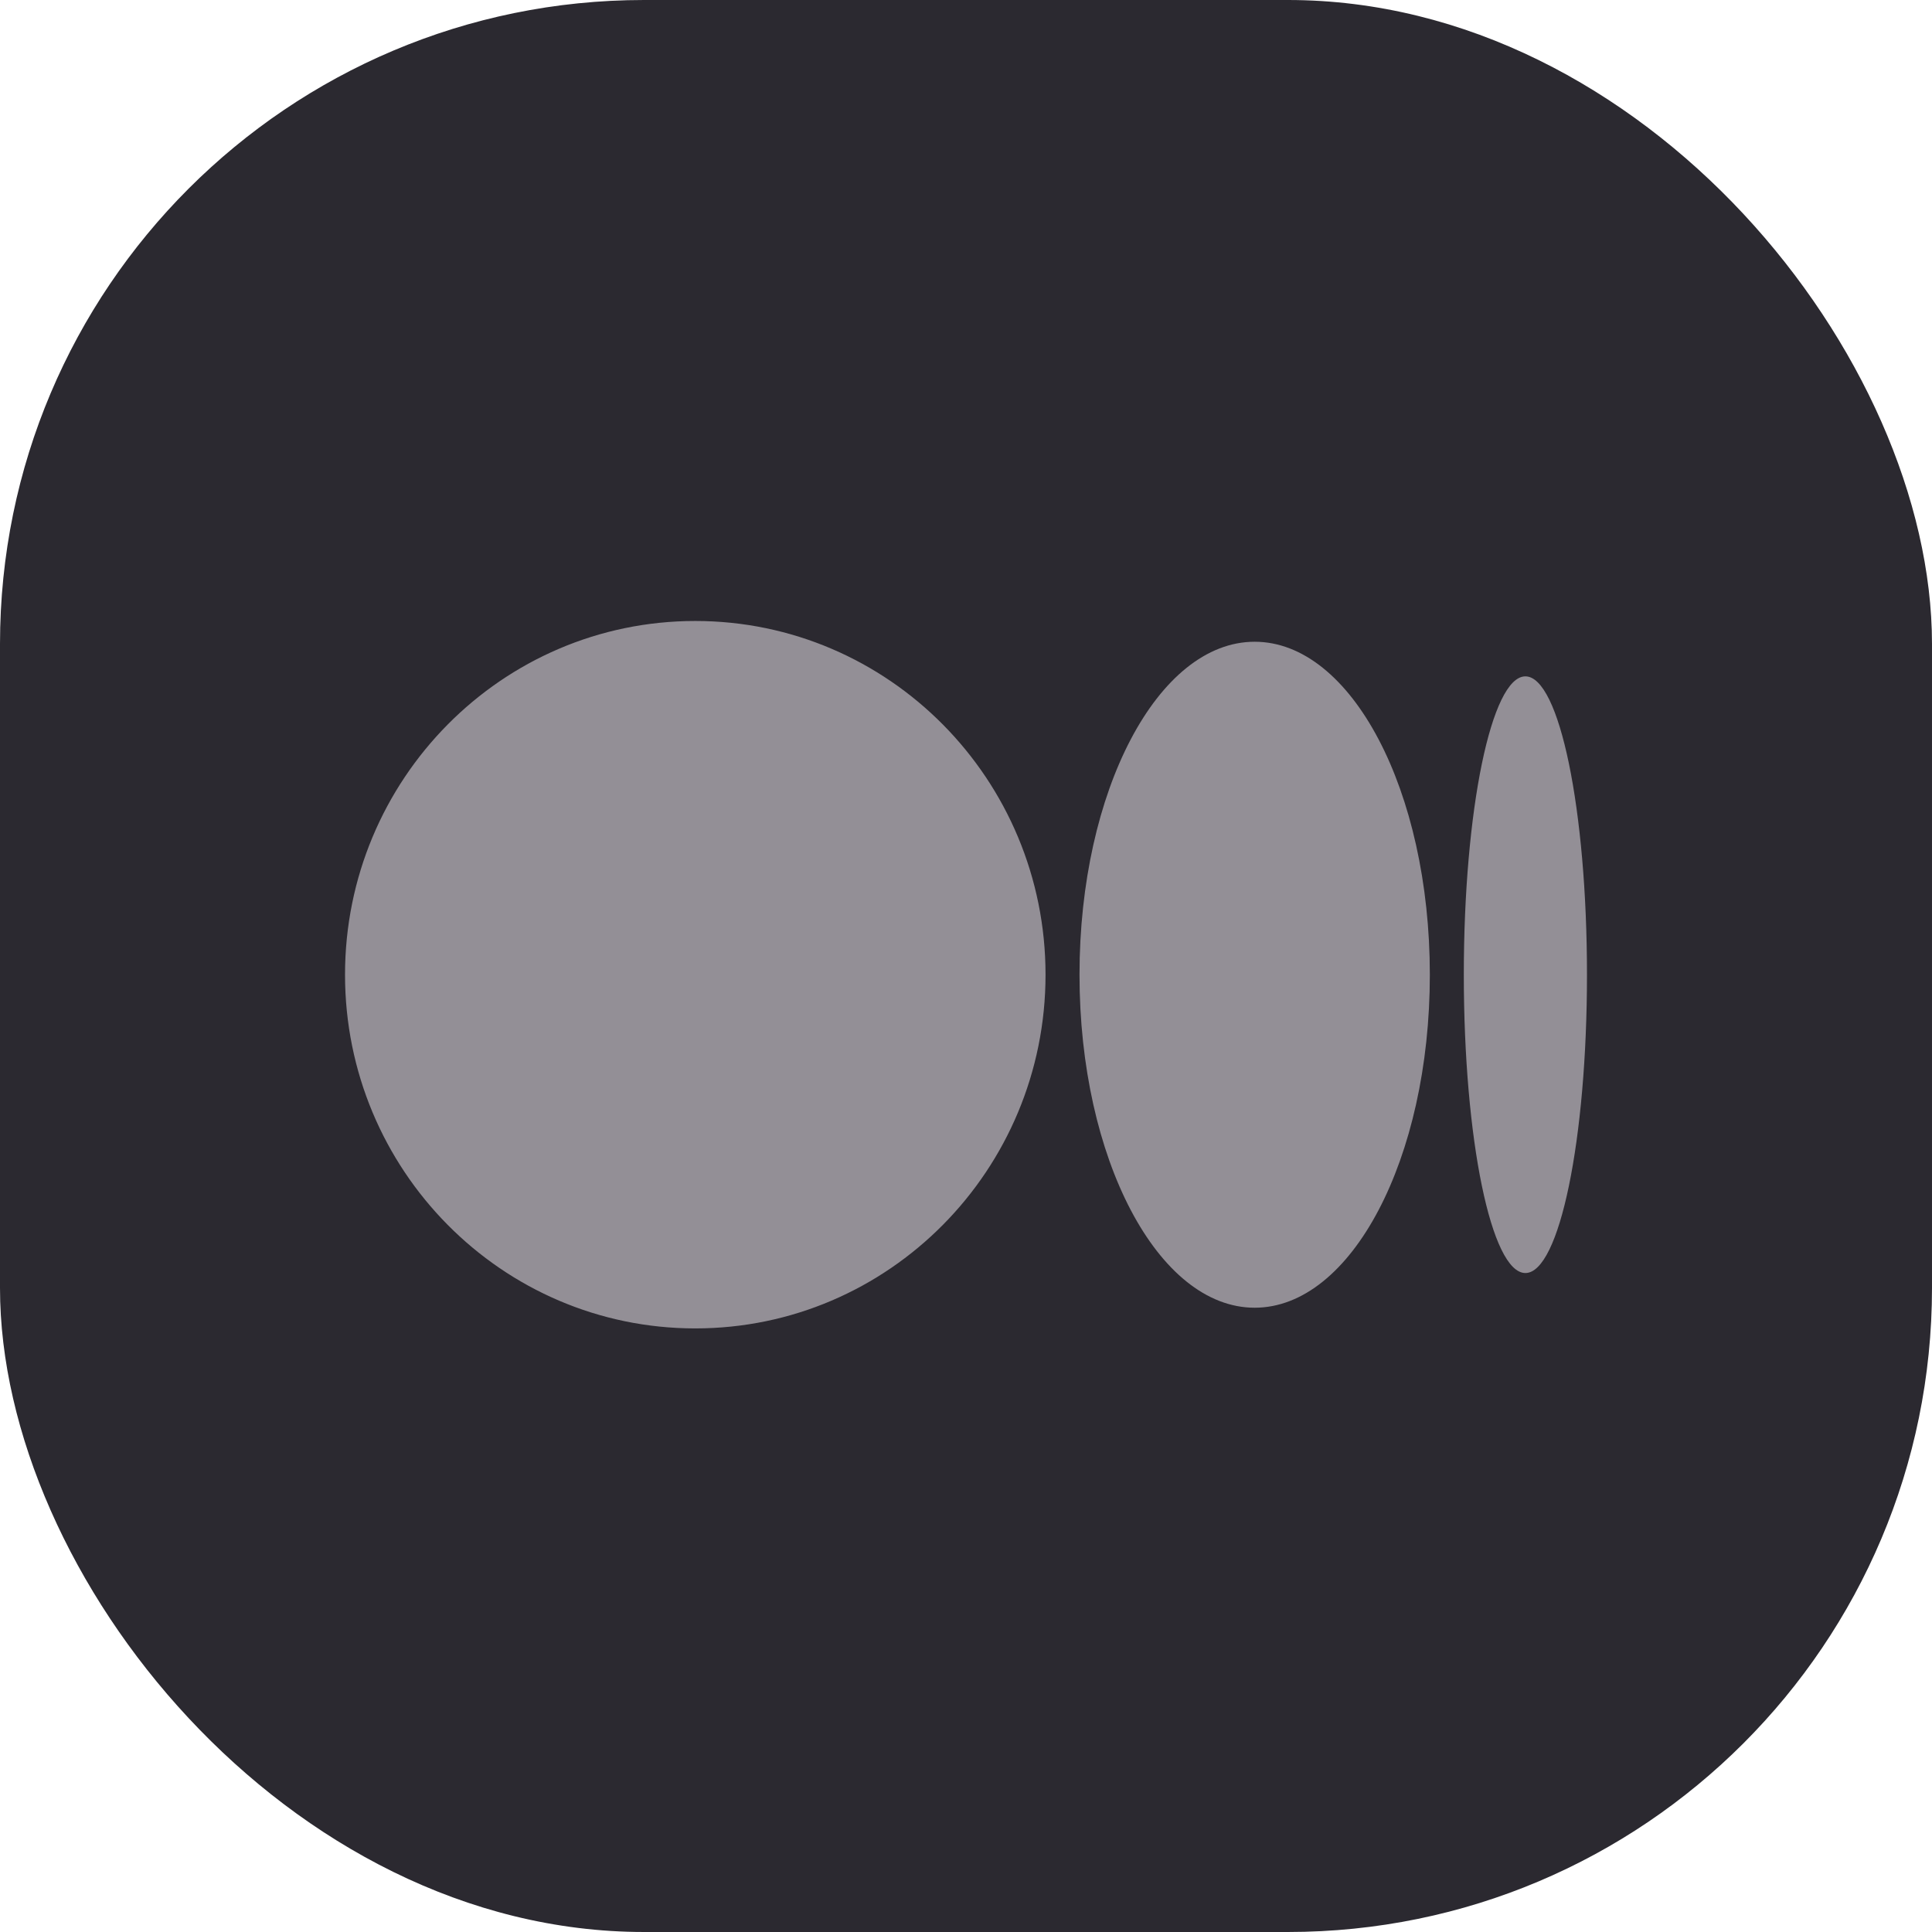
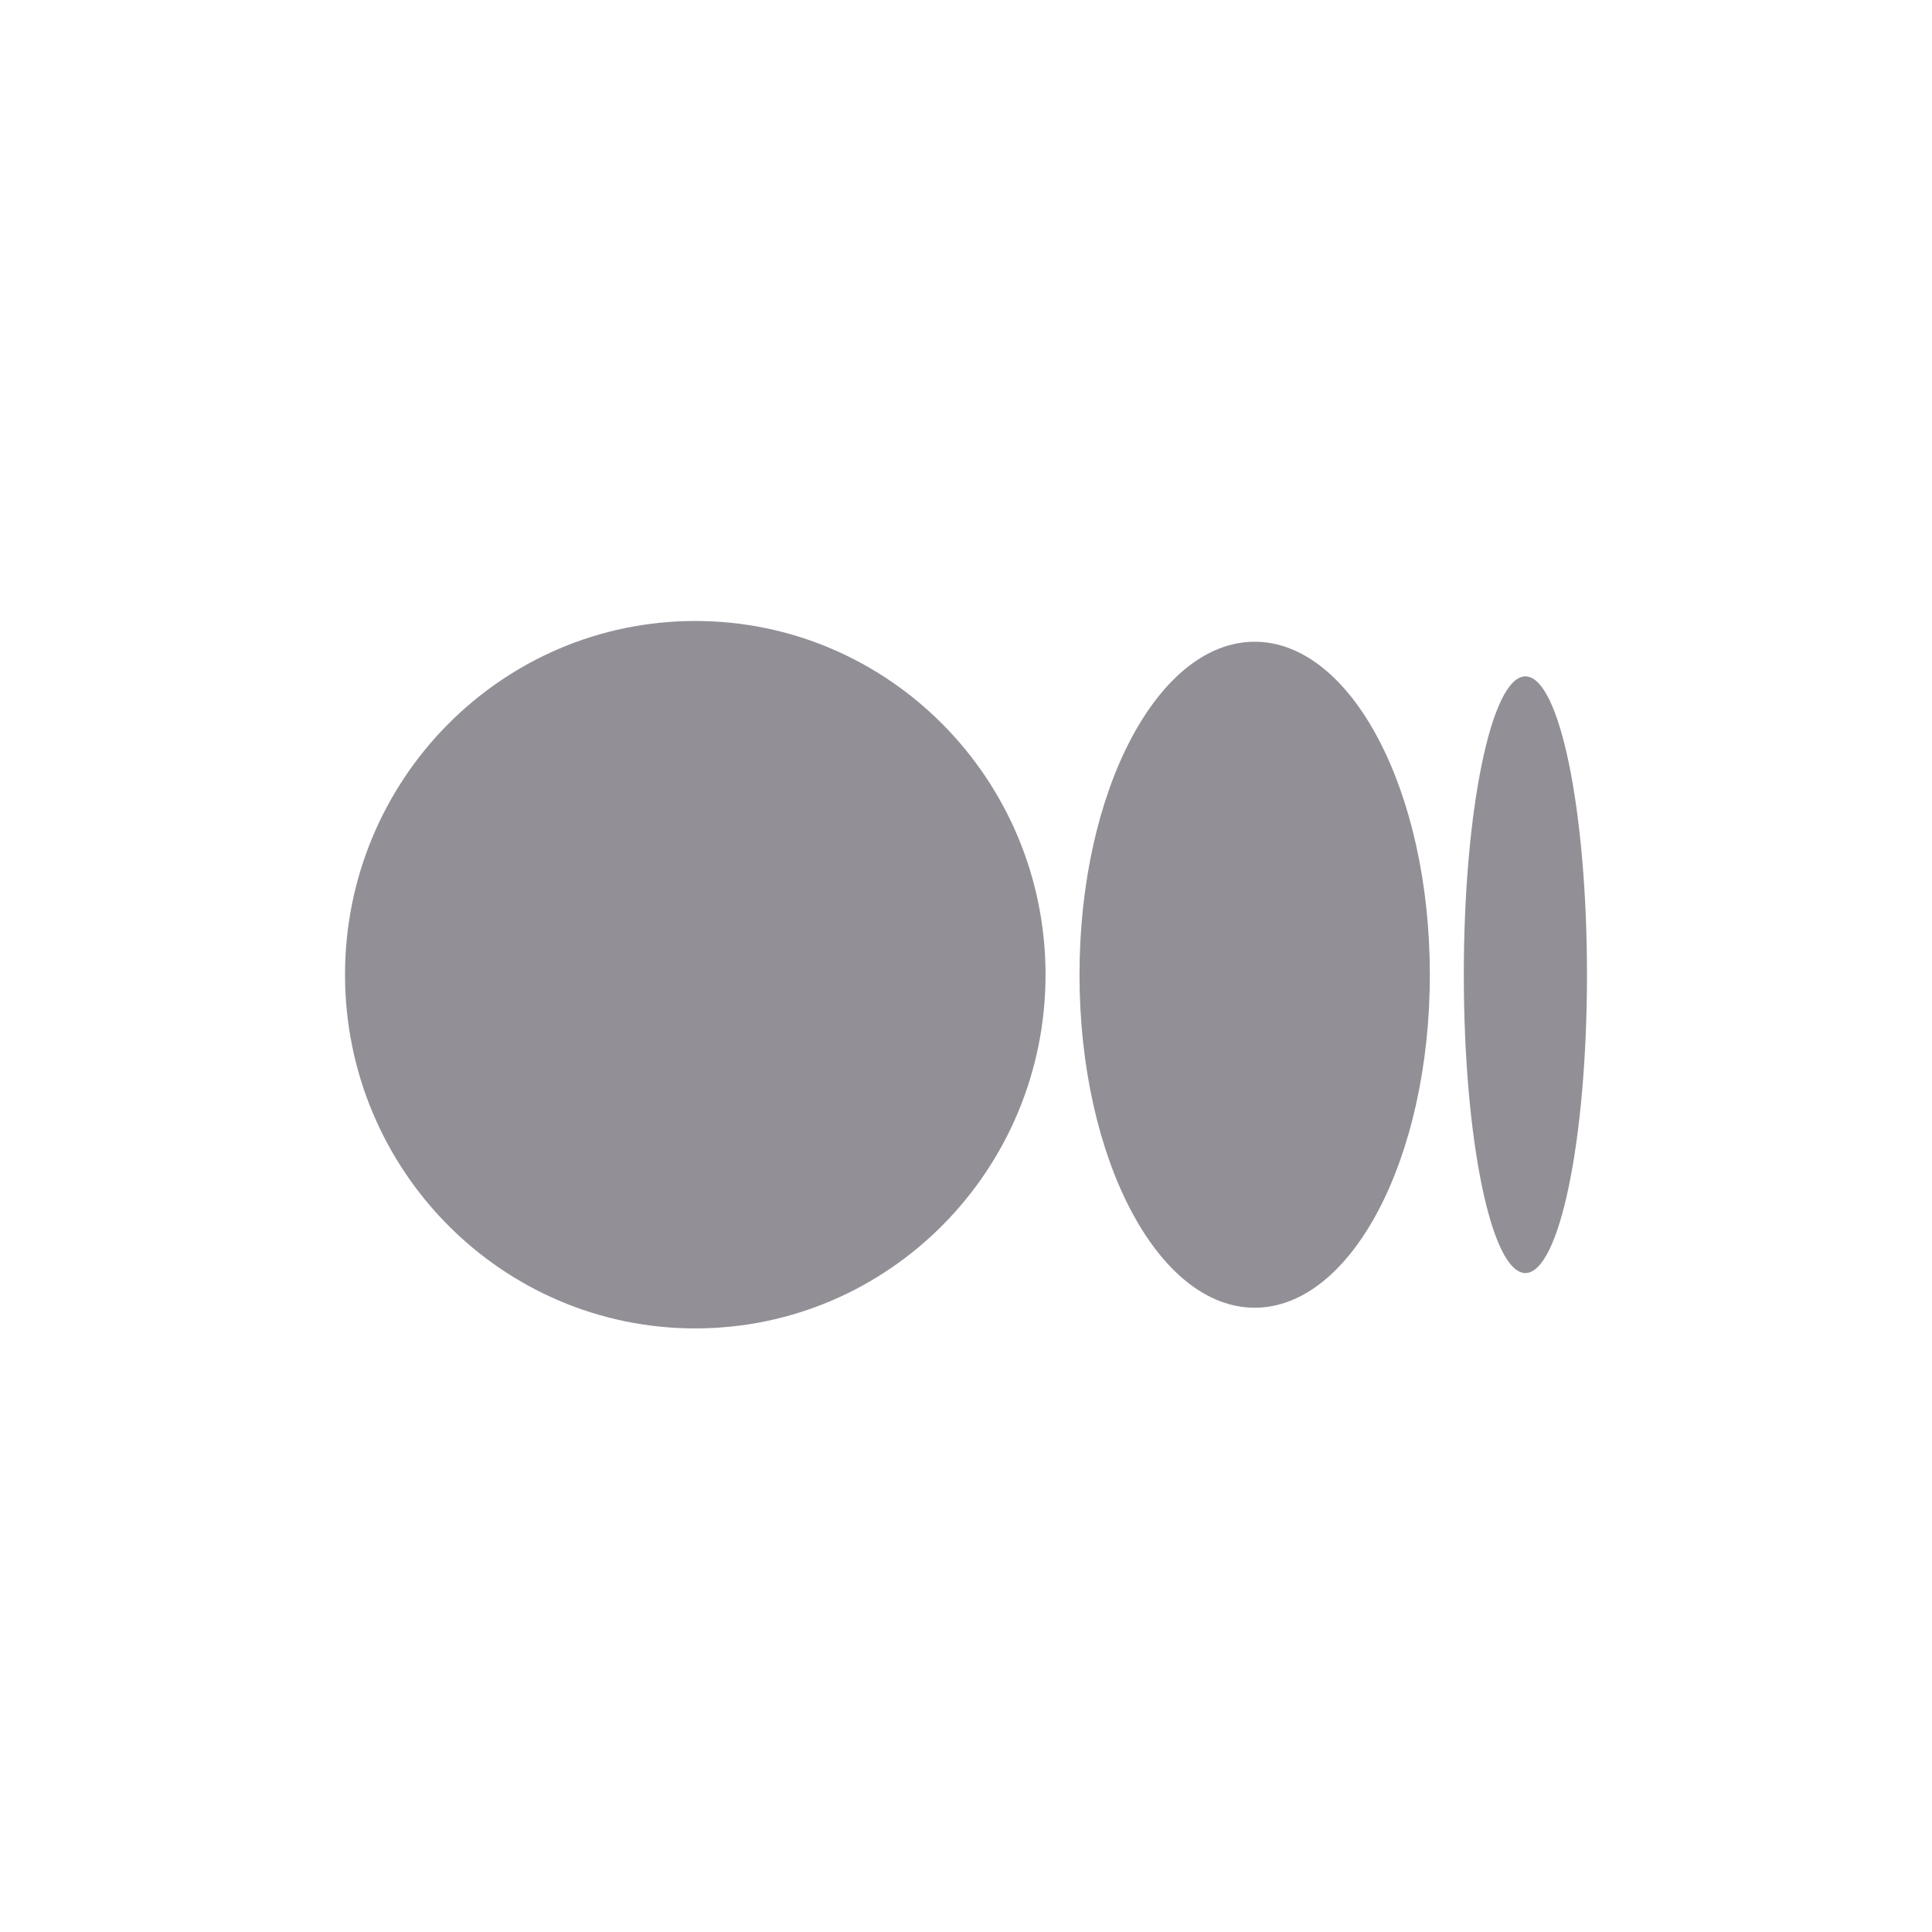
<svg xmlns="http://www.w3.org/2000/svg" width="24" height="24" viewBox="0 0 24 24" fill="none">
-   <rect width="24" height="24" rx="8" fill="#2B2930" />
  <path d="M12.988 12.108C12.988 14.535 11.04 16.502 8.637 16.502C6.234 16.502 4.286 14.534 4.286 12.108C4.286 9.682 6.234 7.714 8.637 7.714C11.04 7.714 12.988 9.682 12.988 12.108ZM17.762 12.108C17.762 14.392 16.788 16.245 15.586 16.245C14.384 16.245 13.41 14.392 13.41 12.108C13.41 9.824 14.384 7.972 15.586 7.972C16.788 7.972 17.762 9.823 17.762 12.108H17.762ZM19.714 12.108C19.714 14.154 19.372 15.814 18.949 15.814C18.526 15.814 18.184 14.155 18.184 12.108C18.184 10.062 18.527 8.402 18.949 8.402C19.372 8.402 19.714 10.062 19.714 12.108Z" fill="#938F96" />
</svg>